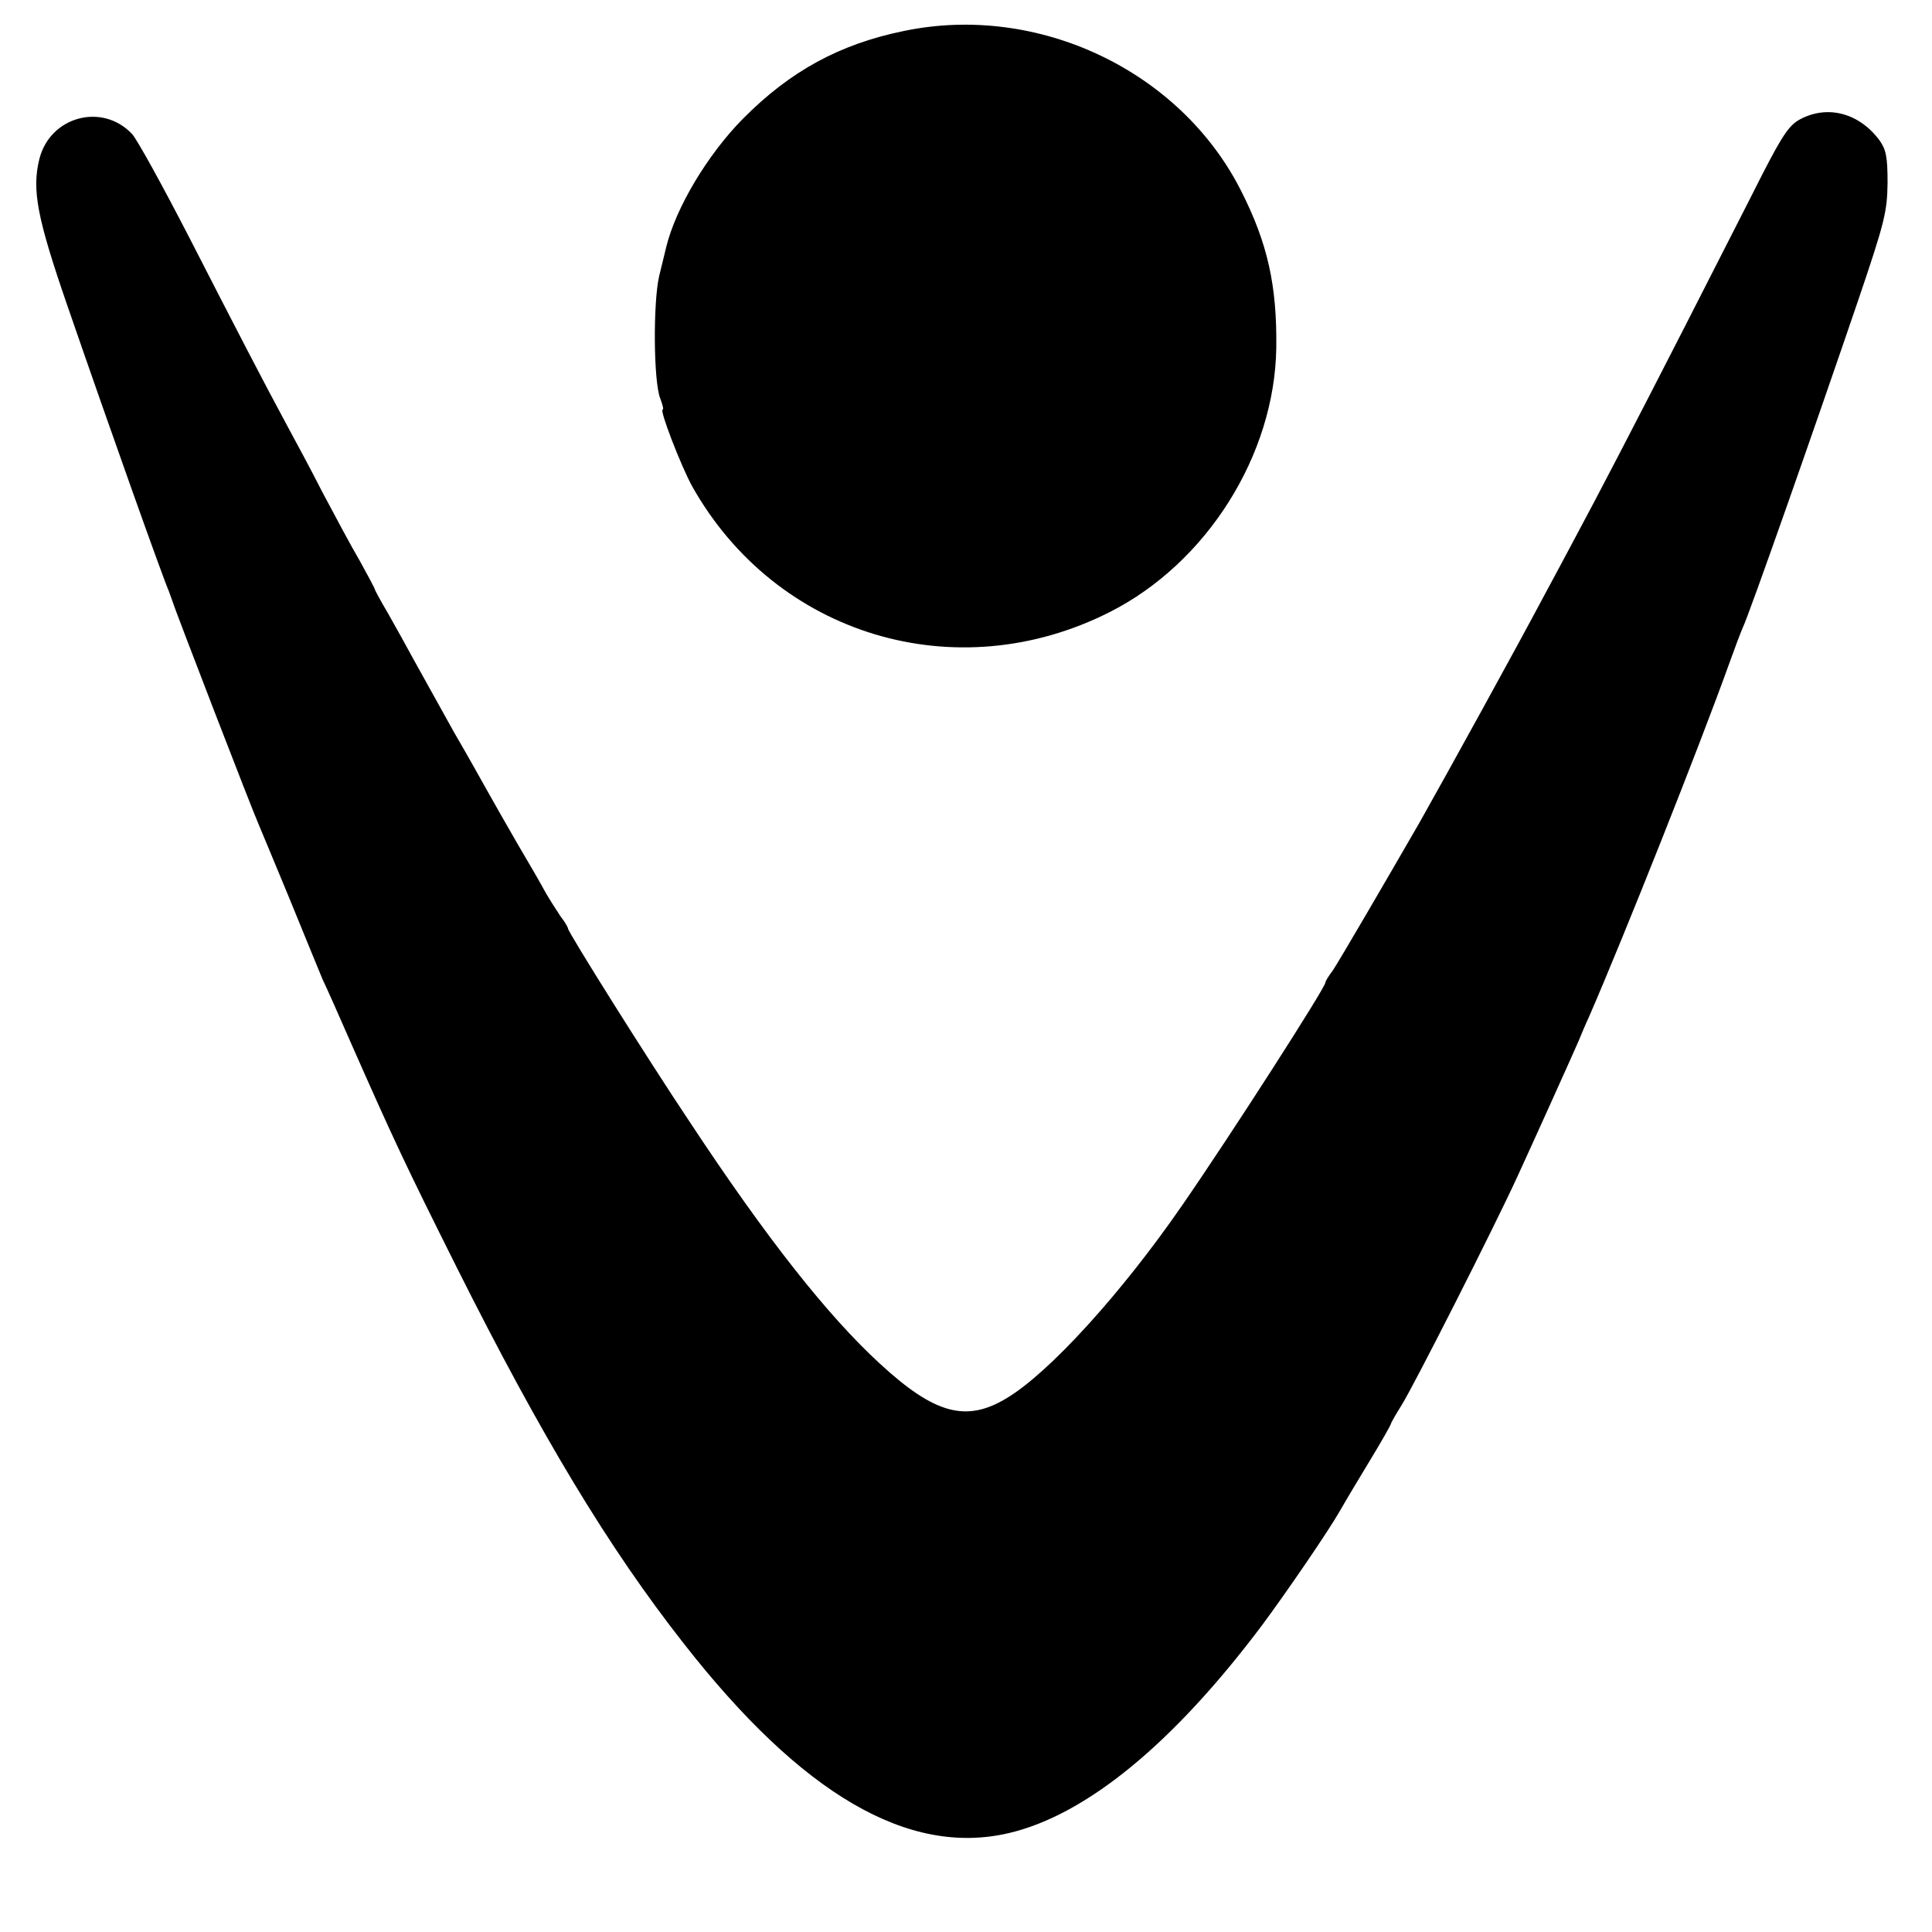
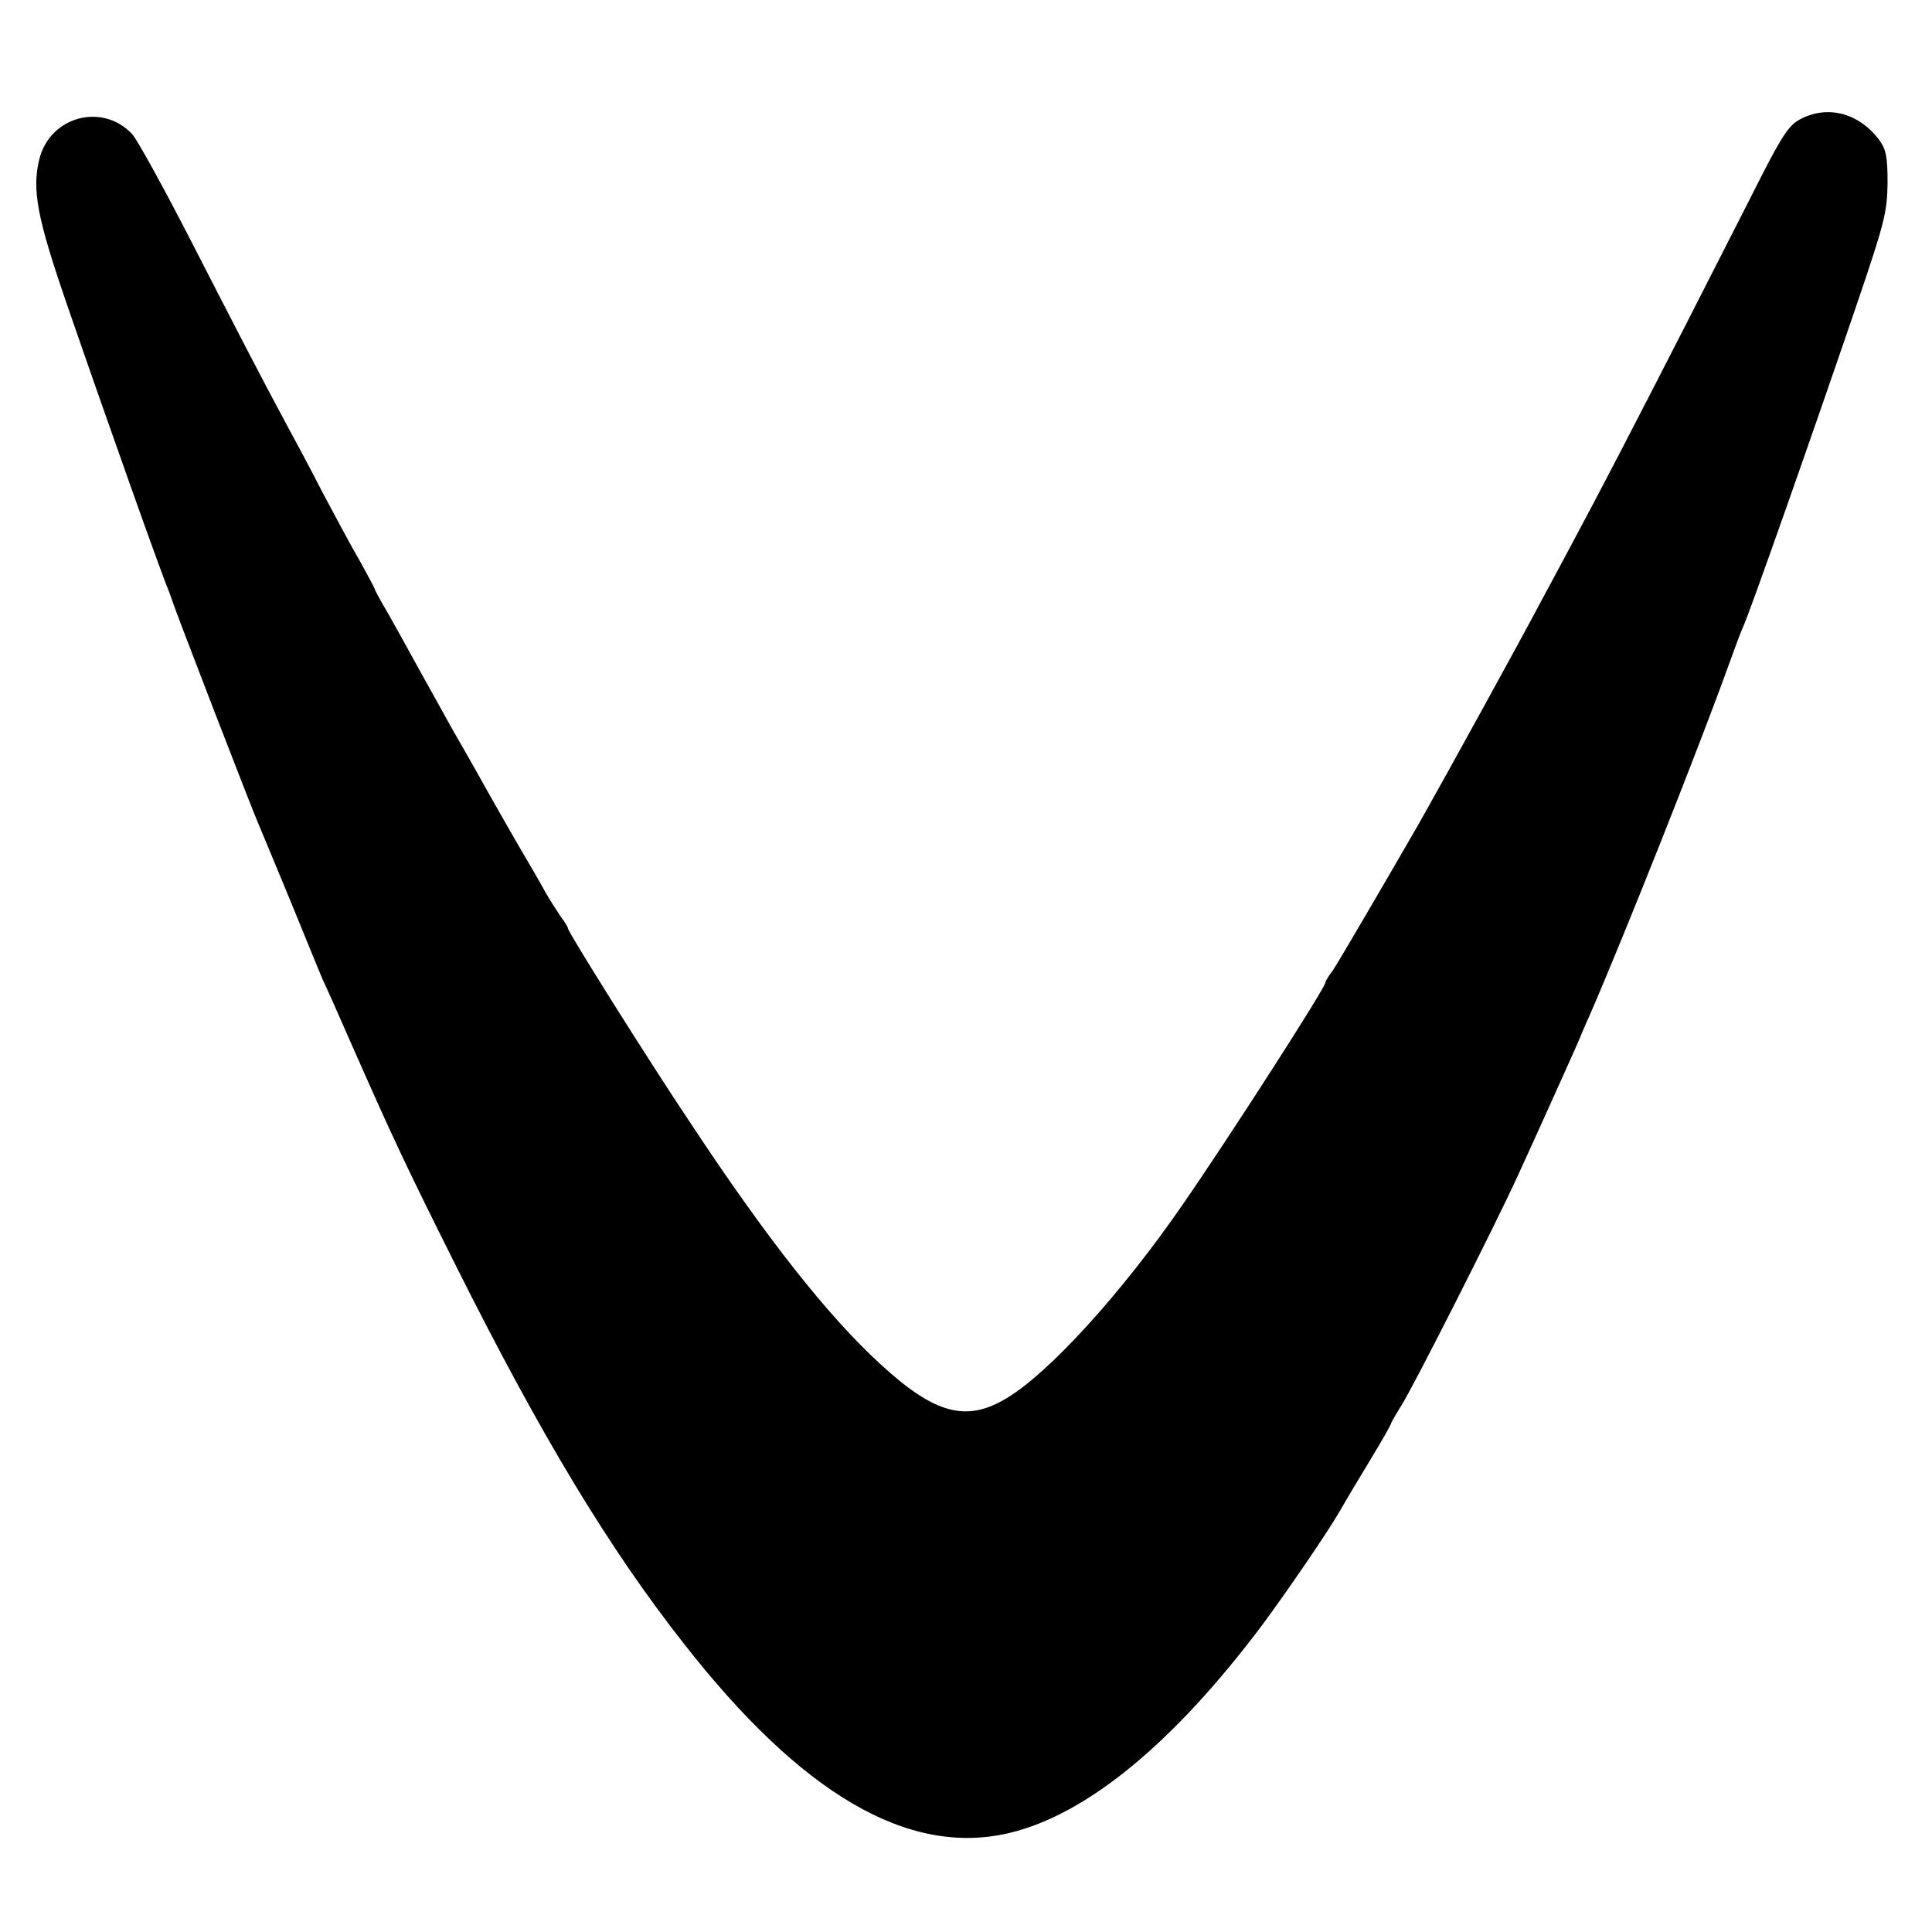
<svg xmlns="http://www.w3.org/2000/svg" version="1.0" width="500pt" height="500pt" viewBox="0 0 500 500" preserveAspectRatio="xMidYMid meet">
  <g transform="translate(0,500) scale(0.1,-0.1)" fill="#000000" stroke="none">
-     <path d="M2340 4920 c-167 -34 -295 -104 -417 -227 -91 -92 -174 -230 -199 -333 -2 -8 -10 -42 -18 -74 -16 -68 -15 -275 3 -318 6 -16 9 -28 6 -28 -9 0 47 -145 76 -198 217 -387 684 -527 1081 -326 251 127 427 406 431 684 2 160 -22 270 -91 406 -157 311 -525 486 -872 414z" />
    <path d="M4660 4692 c-29 -15 -46 -40 -99 -143 -34 -68 -124 -243 -198 -389 -136 -266 -226 -439 -291 -560 -19 -36 -53 -99 -75 -140 -76 -143 -249 -457 -324 -590 -83 -144 -209 -360 -224 -382 -11 -14 -19 -28 -19 -31 0 -13 -245 -395 -371 -577 -156 -226 -343 -432 -453 -498 -105 -64 -187 -42 -329 89 -135 124 -293 324 -491 624 -113 169 -316 493 -316 502 0 3 -8 17 -19 31 -10 15 -28 43 -39 62 -10 19 -43 76 -72 125 -29 50 -63 110 -77 135 -14 25 -53 95 -88 155 -34 61 -79 142 -100 180 -21 39 -53 96 -71 128 -19 32 -34 60 -34 62 0 2 -17 34 -38 72 -22 37 -65 118 -97 178 -31 61 -72 137 -90 170 -68 126 -136 258 -255 490 -68 132 -134 252 -148 268 -77 82 -212 46 -240 -64 -20 -80 -6 -153 72 -379 109 -316 247 -704 263 -740 3 -8 7 -19 9 -25 4 -16 210 -550 224 -580 5 -11 41 -99 81 -195 39 -96 77 -188 84 -205 8 -16 43 -95 78 -175 106 -240 136 -304 269 -570 220 -439 394 -727 588 -974 305 -390 581 -551 841 -490 200 47 425 231 656 539 63 85 170 241 202 297 10 18 44 75 75 126 31 51 56 95 56 98 0 2 12 23 27 47 31 49 239 459 300 592 45 98 137 302 158 350 7 17 19 46 28 65 90 207 284 695 363 915 14 39 29 79 34 90 17 35 189 525 298 845 70 206 76 232 77 307 0 68 -4 86 -21 110 -52 70 -133 92 -204 55z" />
  </g>
</svg>